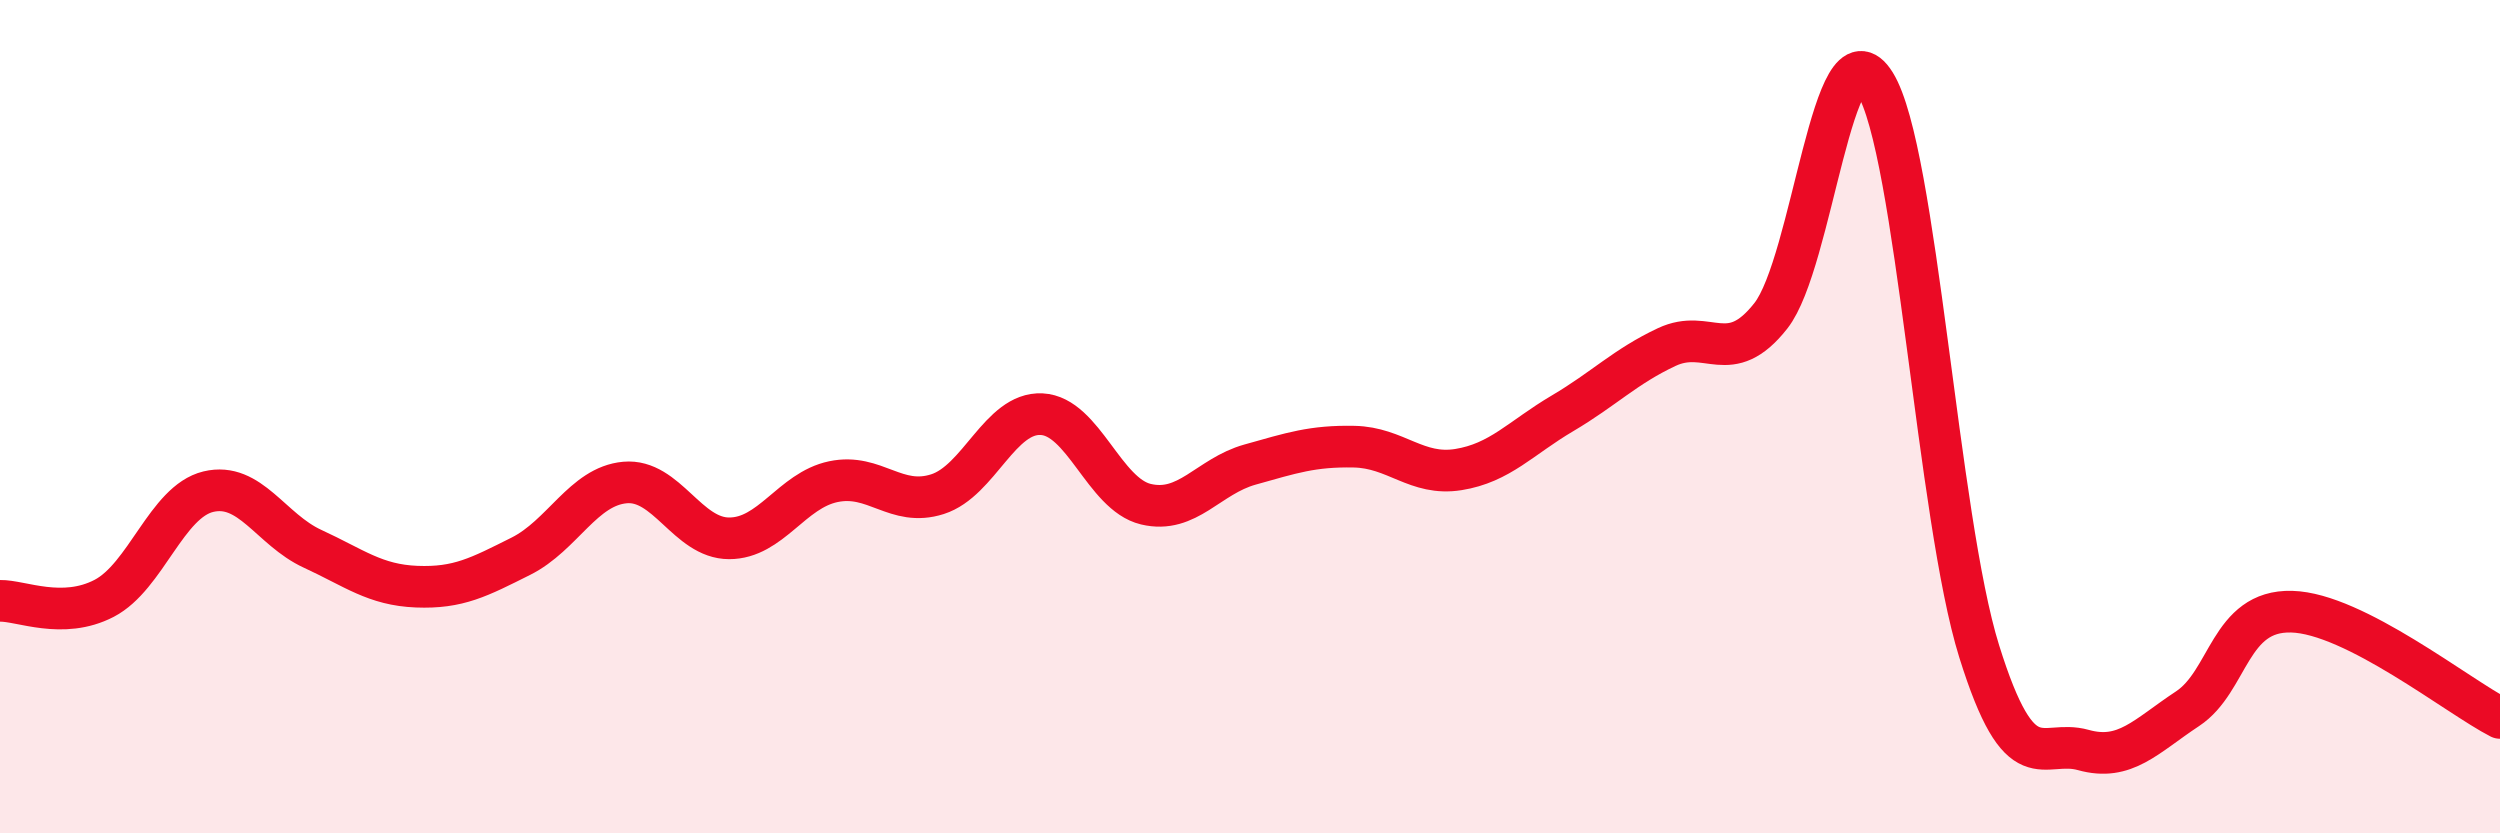
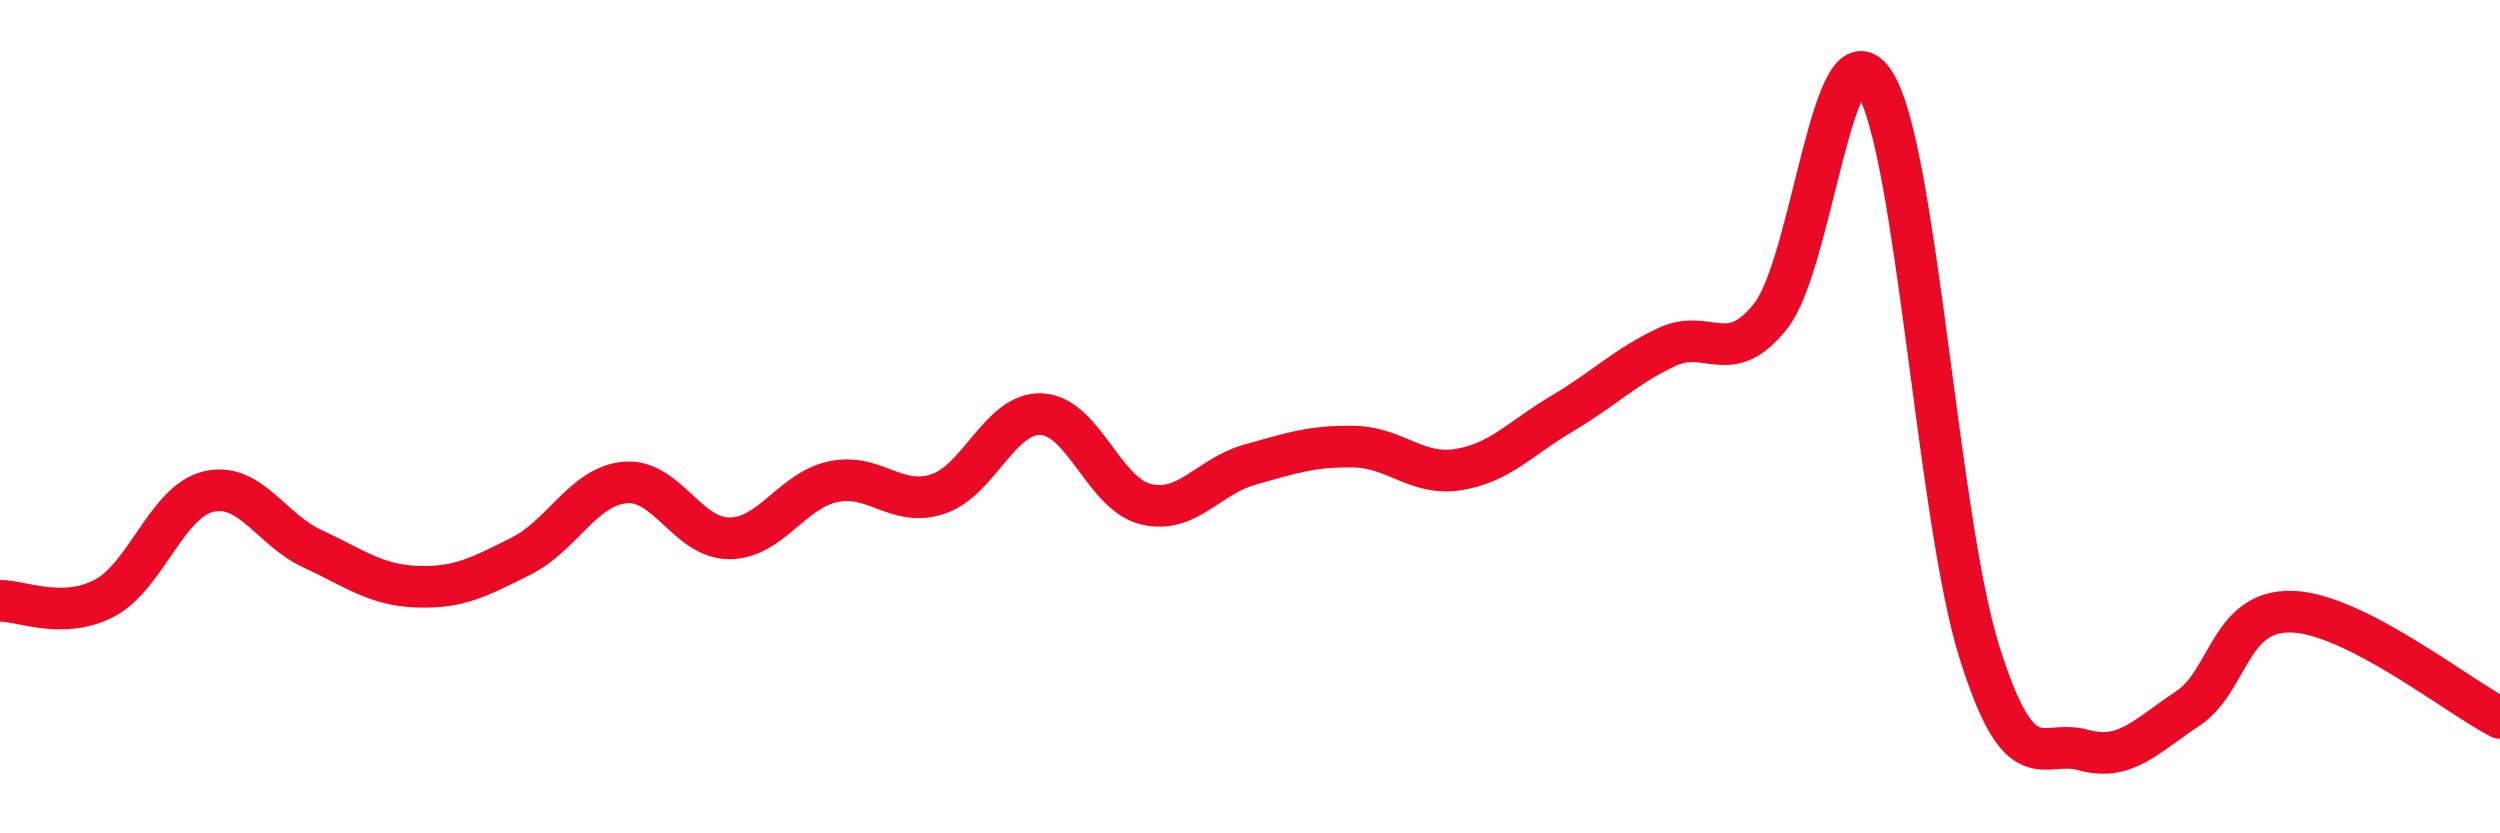
<svg xmlns="http://www.w3.org/2000/svg" width="60" height="20" viewBox="0 0 60 20">
-   <path d="M 0,14.42 C 0.5,14.41 1.5,14.88 2.5,14.36 C 3.5,13.84 4,12.04 5,11.8 C 6,11.56 6.5,12.71 7.5,13.17 C 8.5,13.63 9,14.04 10,14.08 C 11,14.12 11.5,13.85 12.5,13.35 C 13.5,12.85 14,11.67 15,11.58 C 16,11.49 16.5,12.92 17.5,12.92 C 18.5,12.92 19,11.77 20,11.56 C 21,11.35 21.5,12.18 22.5,11.86 C 23.5,11.54 24,9.89 25,9.94 C 26,9.99 26.5,11.86 27.5,12.1 C 28.5,12.34 29,11.43 30,11.15 C 31,10.87 31.5,10.7 32.5,10.72 C 33.5,10.74 34,11.43 35,11.27 C 36,11.11 36.5,10.51 37.5,9.92 C 38.5,9.33 39,8.8 40,8.33 C 41,7.86 41.5,8.85 42.5,7.58 C 43.5,6.31 44,0.39 45,2 C 46,3.61 46.5,12.43 47.5,15.63 C 48.5,18.83 49,17.72 50,18 C 51,18.28 51.5,17.67 52.5,17.01 C 53.5,16.35 53.5,14.64 55,14.68 C 56.5,14.72 59,16.72 60,17.23L60 20L0 20Z" fill="#EB0A25" opacity="0.1" stroke-linecap="round" stroke-linejoin="round" />
  <path d="M 0,14.42 C 0.5,14.41 1.5,14.88 2.5,14.36 C 3.5,13.84 4,12.04 5,11.8 C 6,11.56 6.5,12.71 7.5,13.17 C 8.5,13.63 9,14.04 10,14.08 C 11,14.12 11.5,13.85 12.5,13.35 C 13.5,12.85 14,11.67 15,11.58 C 16,11.49 16.5,12.92 17.5,12.92 C 18.5,12.92 19,11.77 20,11.56 C 21,11.35 21.5,12.18 22.5,11.86 C 23.5,11.54 24,9.89 25,9.94 C 26,9.99 26.5,11.86 27.5,12.1 C 28.5,12.34 29,11.43 30,11.15 C 31,10.87 31.5,10.7 32.5,10.72 C 33.5,10.74 34,11.43 35,11.27 C 36,11.11 36.5,10.51 37.5,9.92 C 38.5,9.33 39,8.8 40,8.33 C 41,7.86 41.5,8.85 42.5,7.58 C 43.5,6.31 44,0.39 45,2 C 46,3.61 46.5,12.43 47.5,15.63 C 48.5,18.83 49,17.72 50,18 C 51,18.28 51.5,17.67 52.5,17.01 C 53.5,16.35 53.5,14.64 55,14.68 C 56.5,14.72 59,16.72 60,17.23" stroke="#EB0A25" stroke-width="1" fill="none" stroke-linecap="round" stroke-linejoin="round" />
</svg>